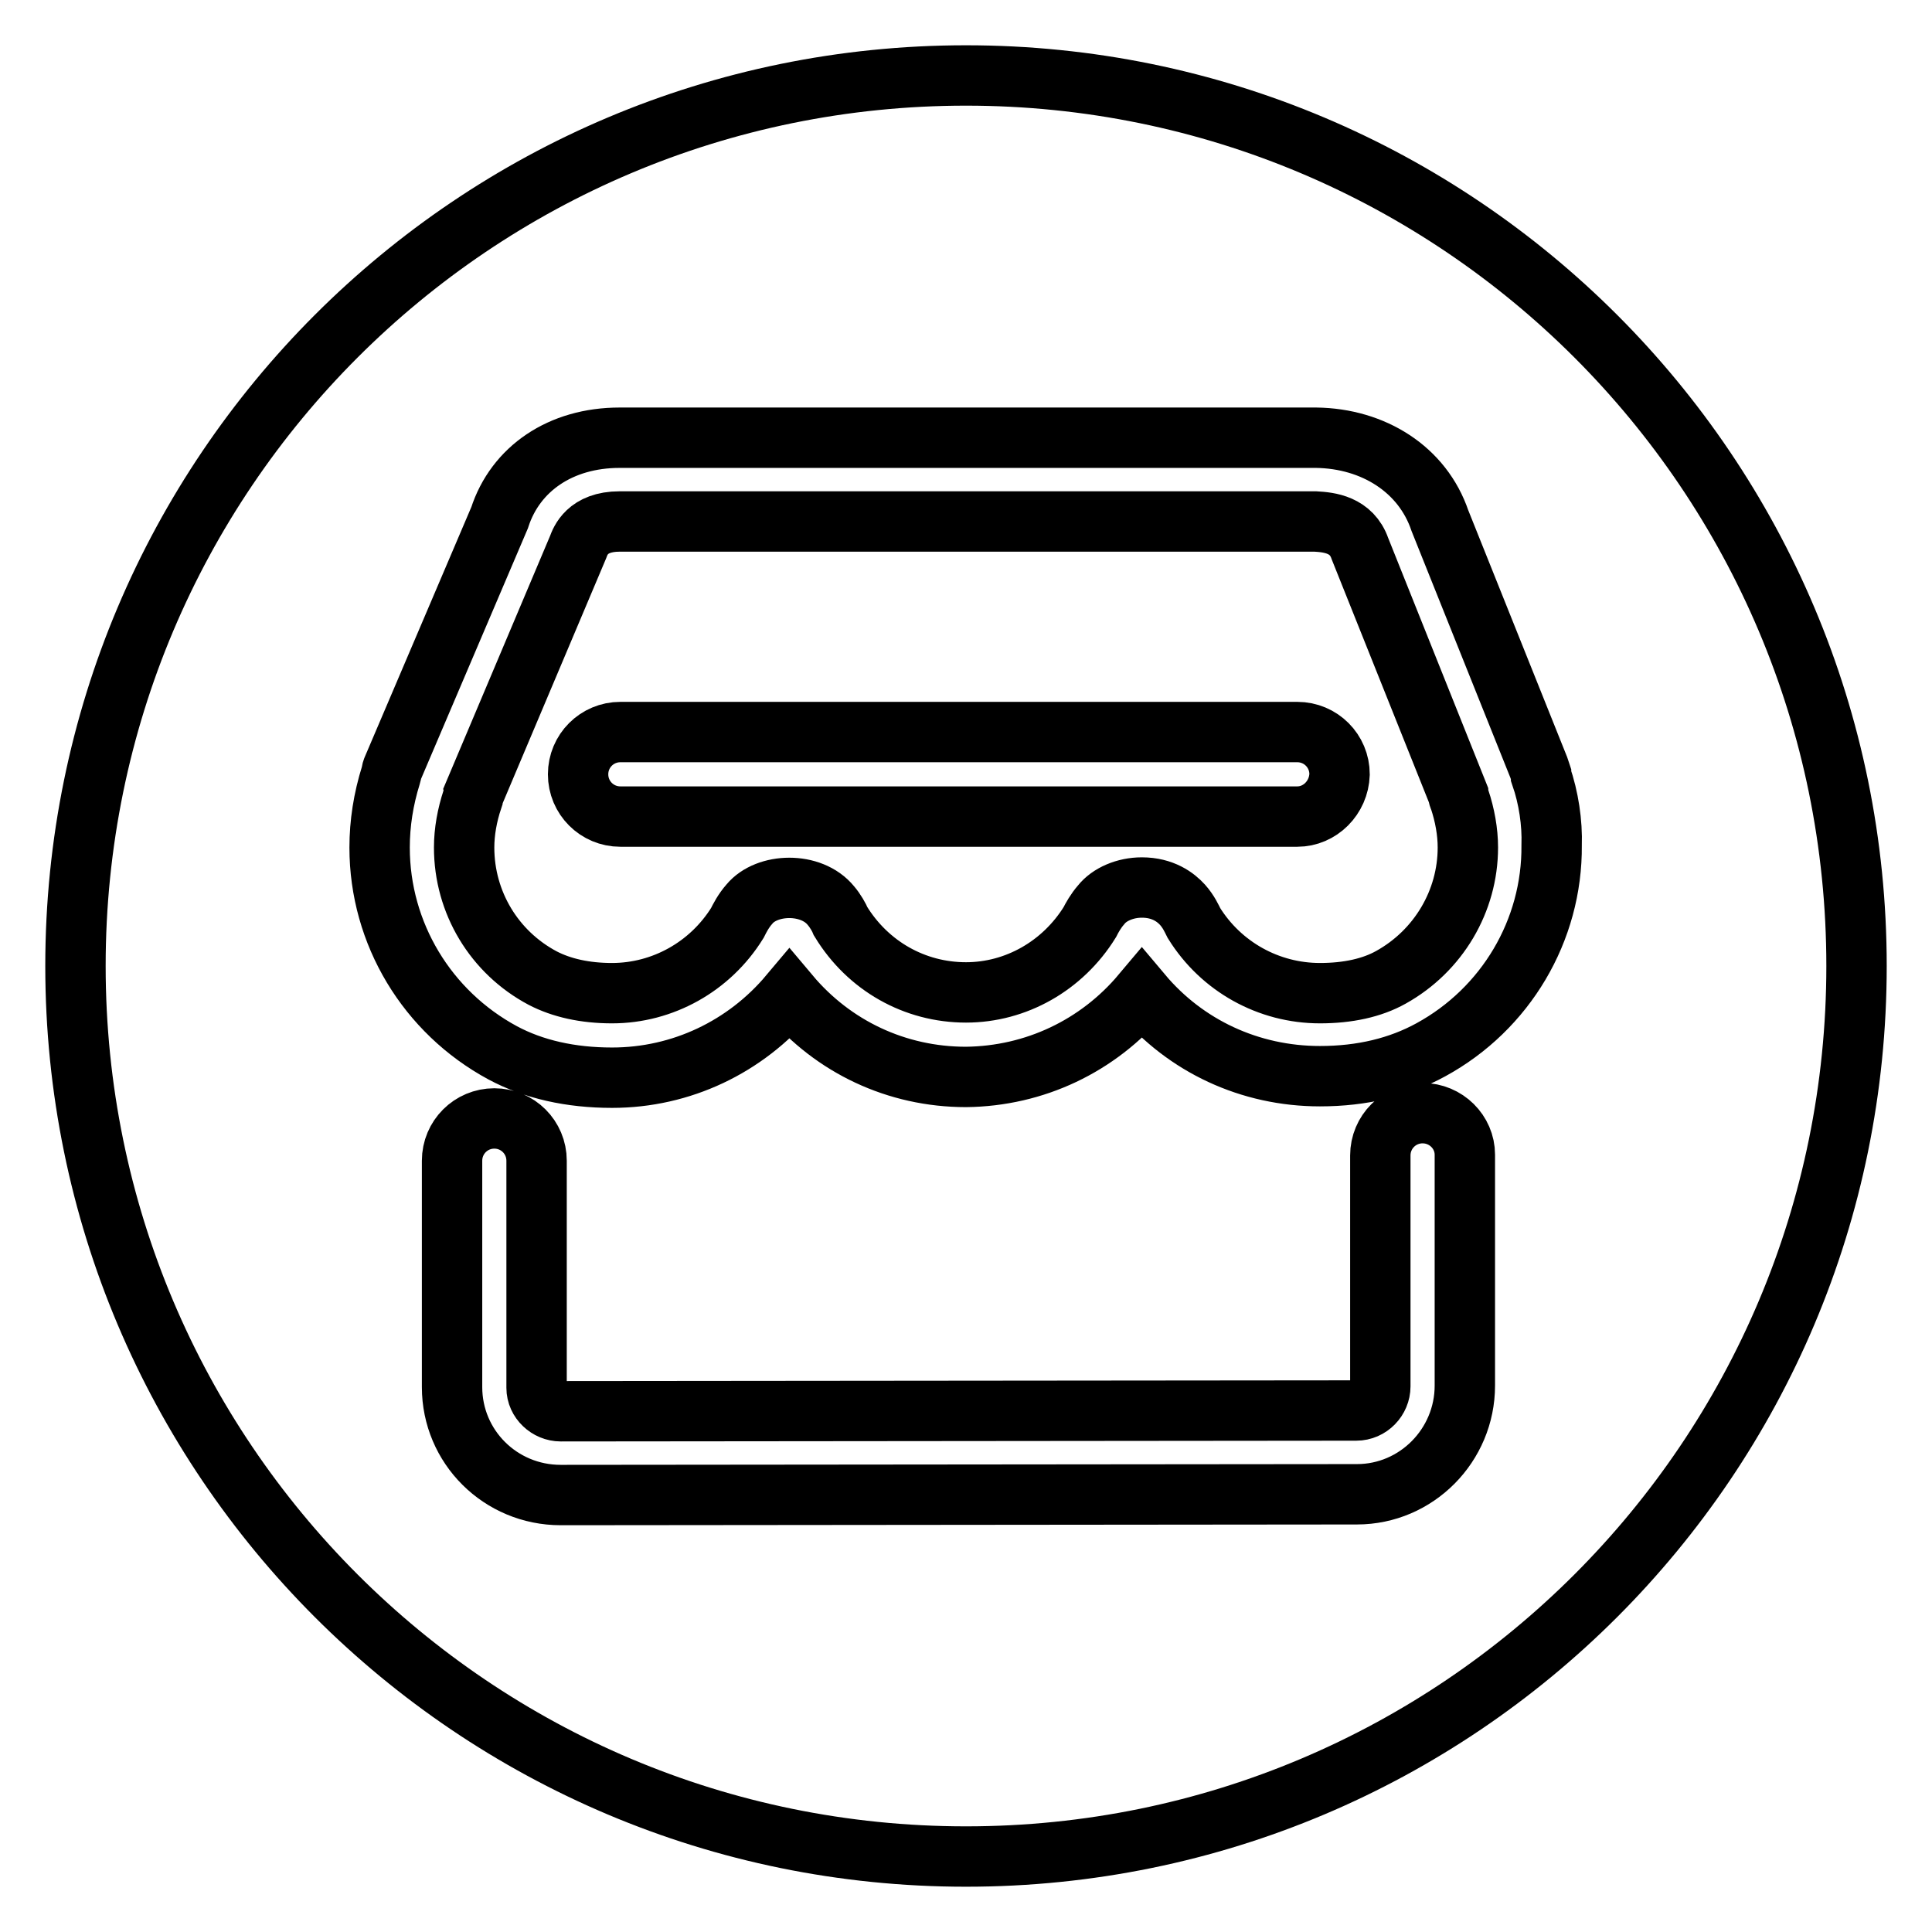
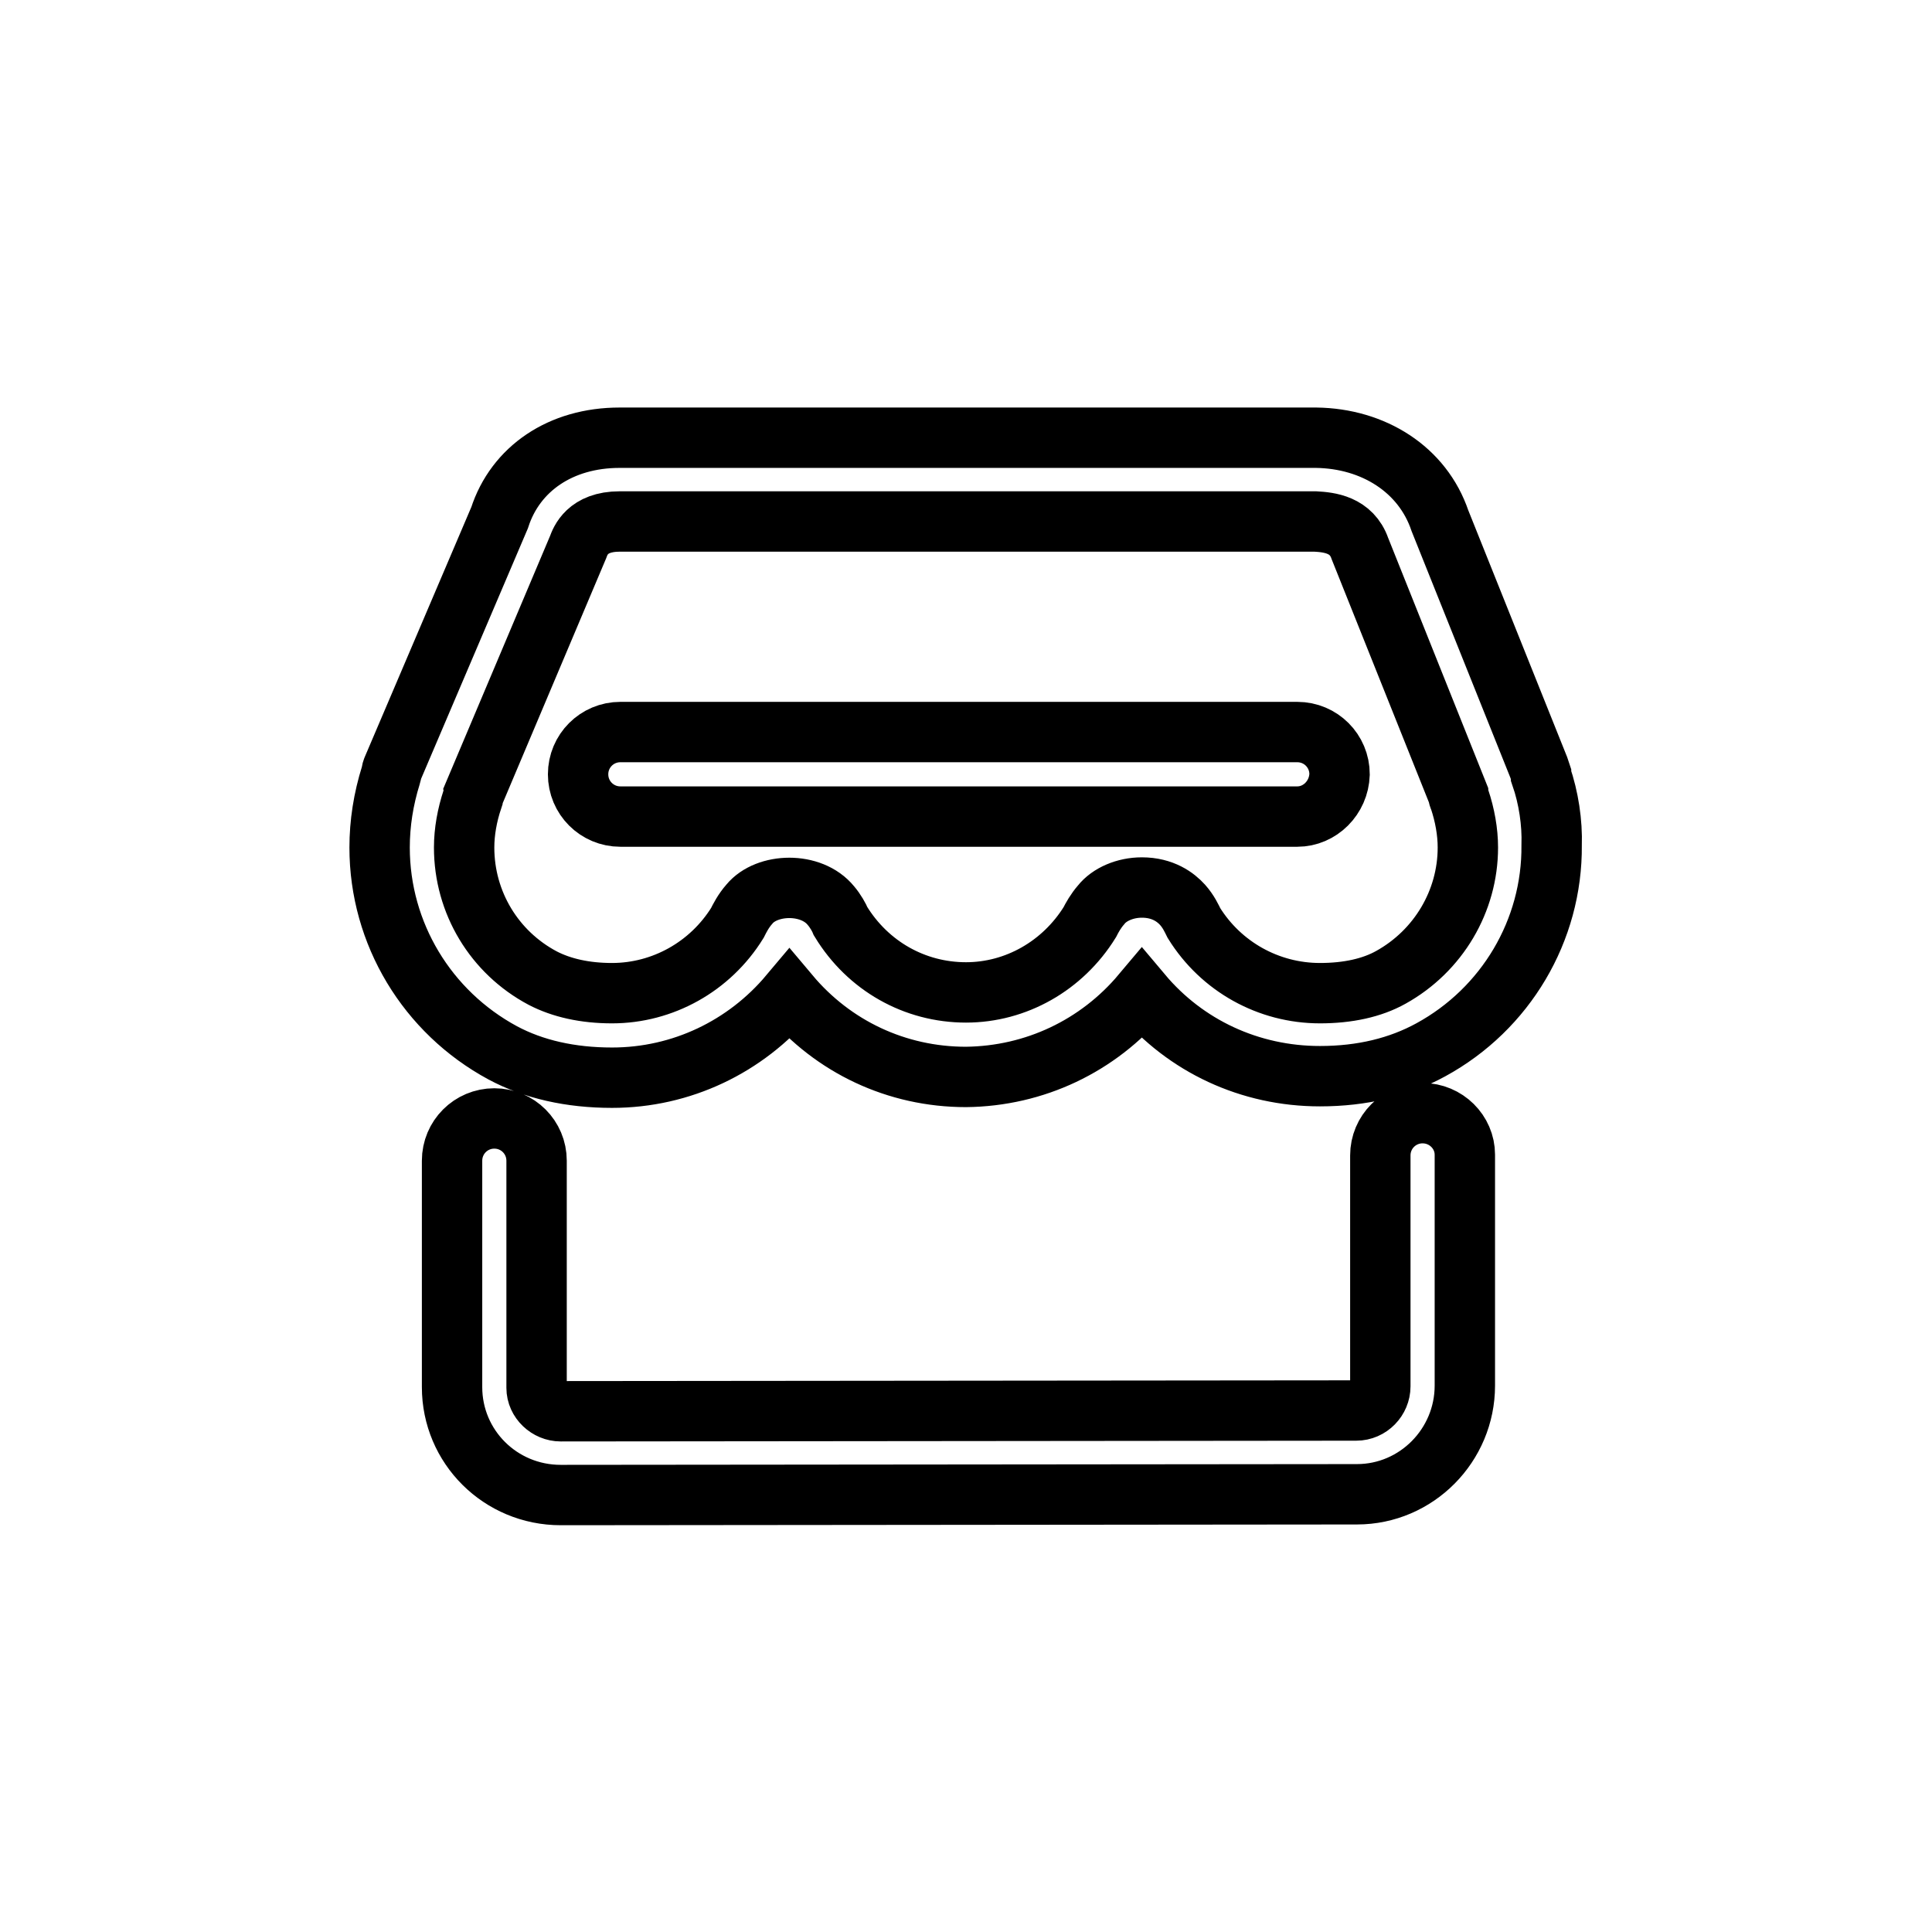
<svg xmlns="http://www.w3.org/2000/svg" version="1.1" x="0px" y="0px" viewBox="0 0 256 256" enable-background="new 0 0 256 256" xml:space="preserve">
  <g>
    <g>
-       <path stroke-width="8" fill-opacity="0" stroke="#000000" d="M128,10C62.8,10,10,62.8,10,128c0,65.2,52.8,118,118,118c65.2,0,118-52.8,118-118C246,62.8,193.2,10,128,10z" />
      <path stroke-width="8" fill-opacity="0" stroke="#000000" d="M204.2,102.8c0-0.1,0-0.2,0-0.2c-0.1-0.3-0.2-0.6-0.3-0.9l-13.1-32.7c-2.3-6.8-8.8-10.9-16.4-11H82.1c-7.8,0-13.8,4.1-15.9,10.6L52,101.9c-0.1,0.2-0.1,0.5-0.2,0.8c-1,3.2-1.5,6.4-1.5,9.6c0,11.4,6.3,21.8,16.3,27.2l0,0l0,0l0,0l0,0c4.1,2.2,9,3.3,14.5,3.3c9.2,0,17.7-4.1,23.5-11c5.8,6.9,14.2,10.9,23.4,10.9c9.1-0.1,17.5-4.1,23.3-11c5.8,6.9,14.3,10.9,23.6,10.9c5.6,0,10.5-1.2,14.7-3.5c9.9-5.4,16.1-15.8,16-27.1C205.7,109,205.2,105.7,204.2,102.8L204.2,102.8z M184.3,129.5c-2.5,1.4-5.7,2.1-9.4,2.1c-6.8,0-13.1-3.5-16.7-9.3c-0.3-0.6-0.7-1.5-1.5-2.4c-0.9-1-2.6-2.3-5.4-2.3c-2.2,0-4.3,0.9-5.4,2.3c-0.7,0.8-1.2,1.7-1.5,2.3c-3.6,5.8-9.8,9.3-16.4,9.3c-6.8,0-13-3.5-16.6-9.4c-0.2-0.5-0.7-1.4-1.3-2.1c-2.6-3.2-8.5-3-10.8-0.2c-0.8,0.9-1.3,1.9-1.6,2.5c-3.6,5.8-9.9,9.3-16.6,9.3c-3.6,0-6.7-0.7-9.2-2l0,0l0,0c-6.4-3.4-10.4-10-10.4-17.3c0-2.1,0.4-4.3,1.1-6.4c0-0.1,0.1-0.3,0.1-0.5l13.9-32.9c0.3-0.8,1.2-3.4,5.5-3.4h92.2c1.8,0.1,4.8,0.4,5.9,3.6l13,32.5c0,0.2,0.1,0.5,0.2,0.7c0.7,2.1,1.1,4.3,1.1,6.4C194.5,119.4,190.6,126,184.3,129.5L184.3,129.5z M188.5,147.5c-3.1,0-5.6,2.5-5.6,5.6v30.6c0,1.7-1.4,3.2-3.2,3.2l-105.4,0.1c-1.7,0-3.2-1.4-3.2-3.1l0-30.1c0-3.1-2.5-5.6-5.6-5.6l0,0c-3.1,0-5.6,2.5-5.6,5.6l0,30c0,7.9,6.4,14.3,14.4,14.3l105.5-0.1c7.9,0,14.3-6.5,14.3-14.4v-30.6C194.1,150,191.6,147.5,188.5,147.5L188.5,147.5z M171.9,108.2H82.2c-3.1,0-5.6-2.5-5.6-5.6c0-3.1,2.5-5.6,5.6-5.6h89.7c3.1,0,5.6,2.5,5.6,5.6C177.4,105.7,174.9,108.2,171.9,108.2L171.9,108.2z" />
    </g>
  </g>
</svg>